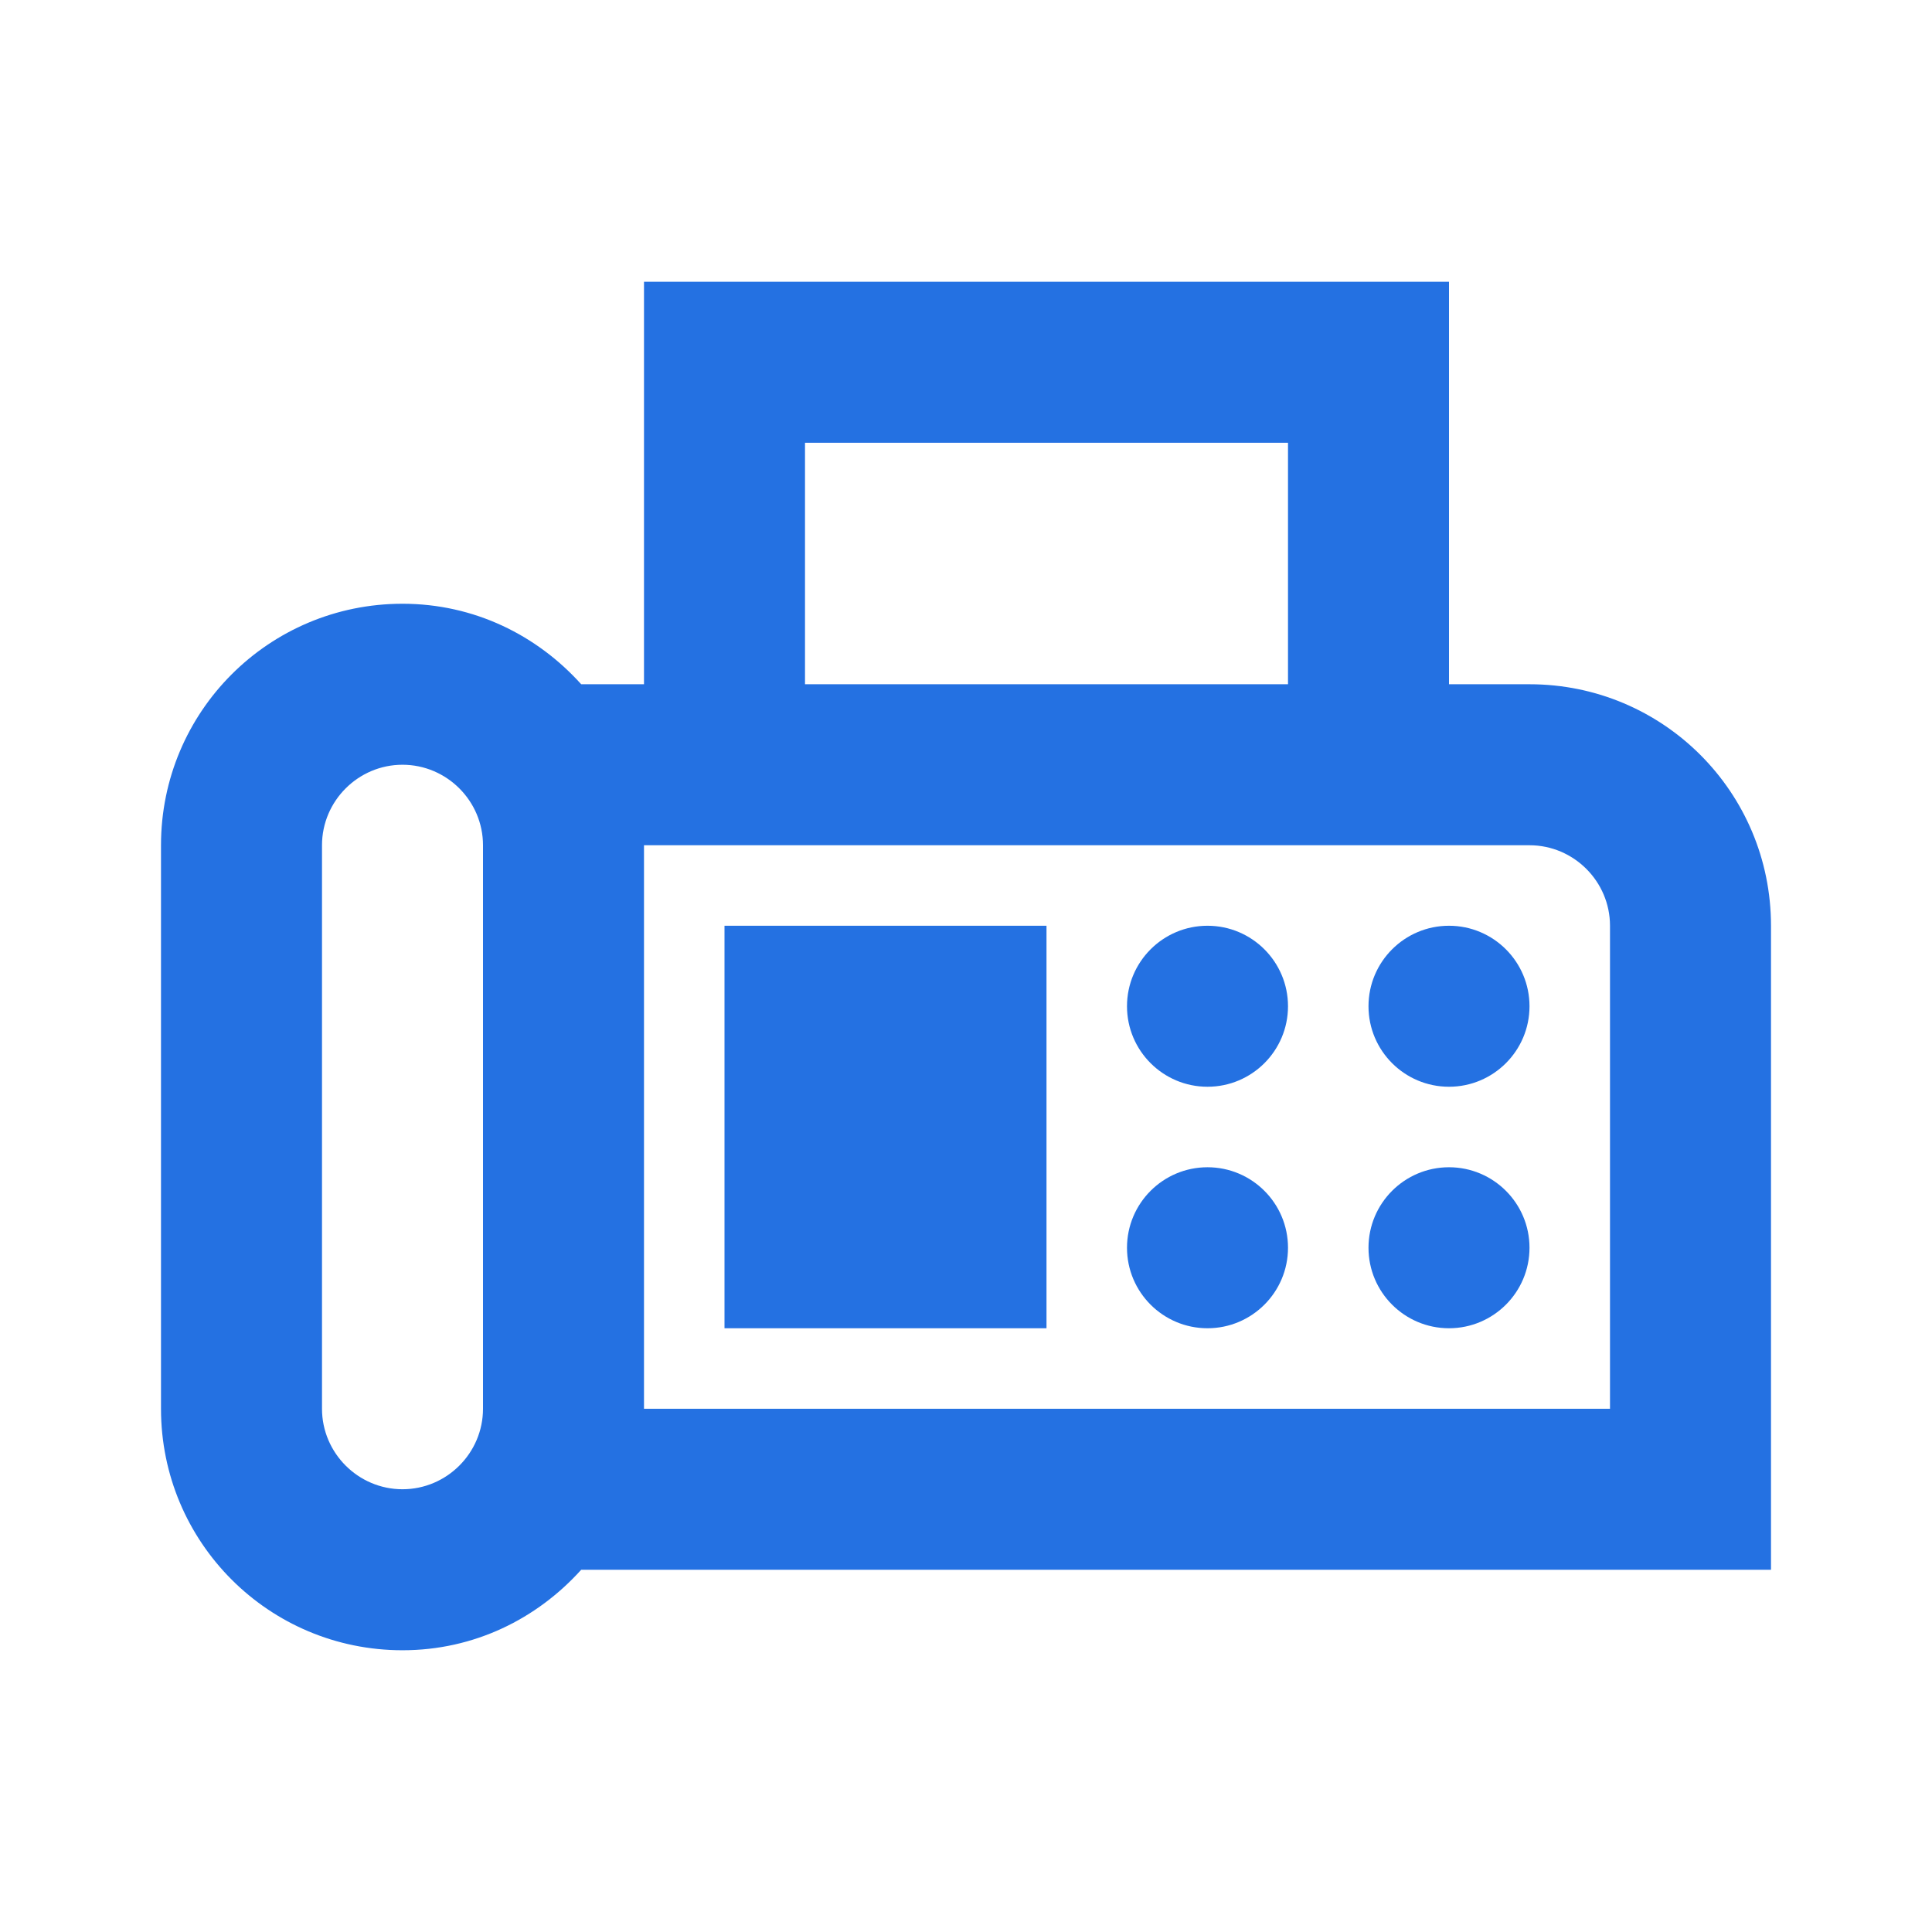
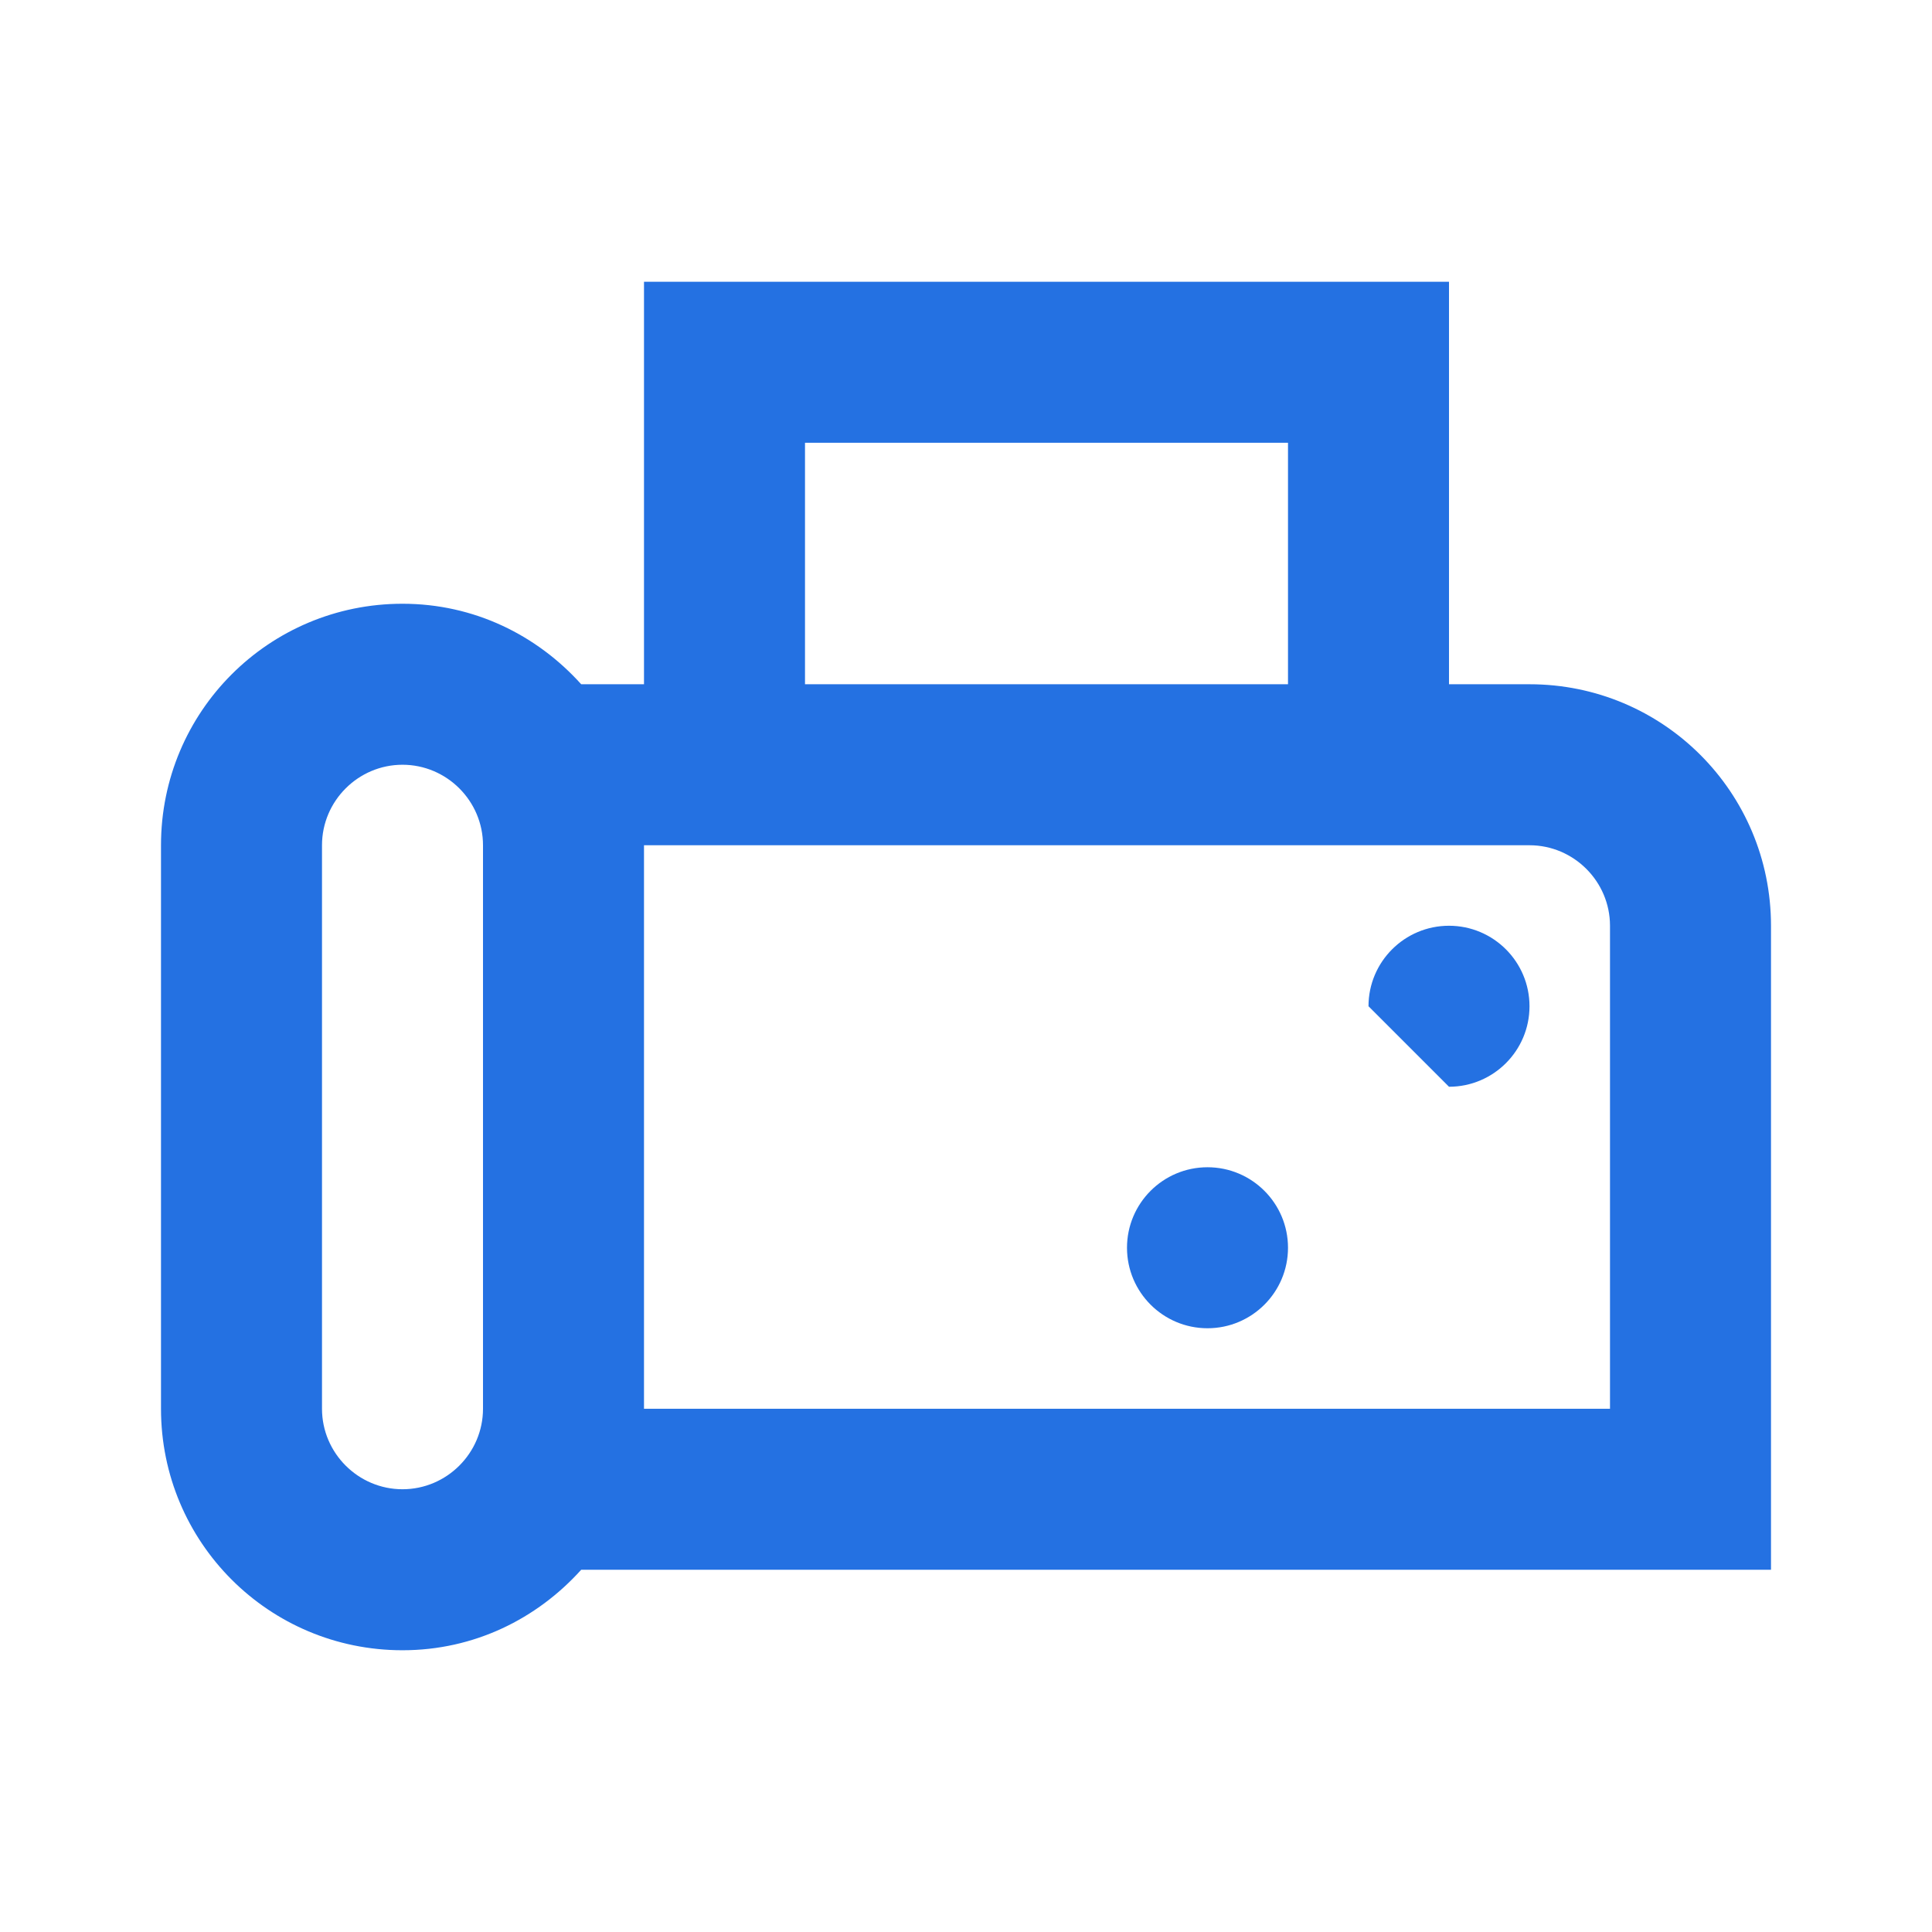
<svg xmlns="http://www.w3.org/2000/svg" width="24" height="24" viewBox="0 0 24 24" fill="none">
  <path d="M19 8.5H18V3.5H8V8.5H7.22C6.67 7.89 5.89 7.5 5 7.5C3.34 7.5 2 8.84 2 10.5V17.5C2 19.16 3.34 20.5 5 20.5C5.89 20.5 6.67 20.11 7.22 19.5H22V11.5C22 9.84 20.66 8.5 19 8.5ZM6 17.5C6 18.05 5.55 18.5 5 18.5C4.45 18.5 4 18.05 4 17.5V10.5C4 9.95 4.45 9.5 5 9.5C5.55 9.5 6 9.95 6 10.5V17.5ZM10 5.5H16V8.5H10V5.5ZM20 17.5H8V10.5H19C19.55 10.5 20 10.95 20 11.5V17.5Z" fill="#2471E2" />
-   <path d="M15 13.5C15.552 13.5 16 13.052 16 12.5C16 11.948 15.552 11.5 15 11.5C14.448 11.5 14 11.948 14 12.5C14 13.052 14.448 13.5 15 13.5Z" fill="#2471E2" />
-   <path d="M18 13.5C18.552 13.5 19 13.052 19 12.5C19 11.948 18.552 11.5 18 11.5C17.448 11.5 17 11.948 17 12.5C17 13.052 17.448 13.5 18 13.5Z" fill="#2471E2" />
+   <path d="M18 13.5C18.552 13.5 19 13.052 19 12.5C19 11.948 18.552 11.5 18 11.5C17.448 11.5 17 11.948 17 12.5Z" fill="#2471E2" />
  <path d="M15 16.5C15.552 16.5 16 16.052 16 15.5C16 14.948 15.552 14.5 15 14.5C14.448 14.5 14 14.948 14 15.5C14 16.052 14.448 16.5 15 16.5Z" fill="#2471E2" />
-   <path d="M18 16.5C18.552 16.5 19 16.052 19 15.5C19 14.948 18.552 14.5 18 14.5C17.448 14.5 17 14.948 17 15.5C17 16.052 17.448 16.5 18 16.5Z" fill="#2471E2" />
-   <path d="M13 11.5H9V16.5H13V11.5Z" fill="#2471E2" />
</svg>